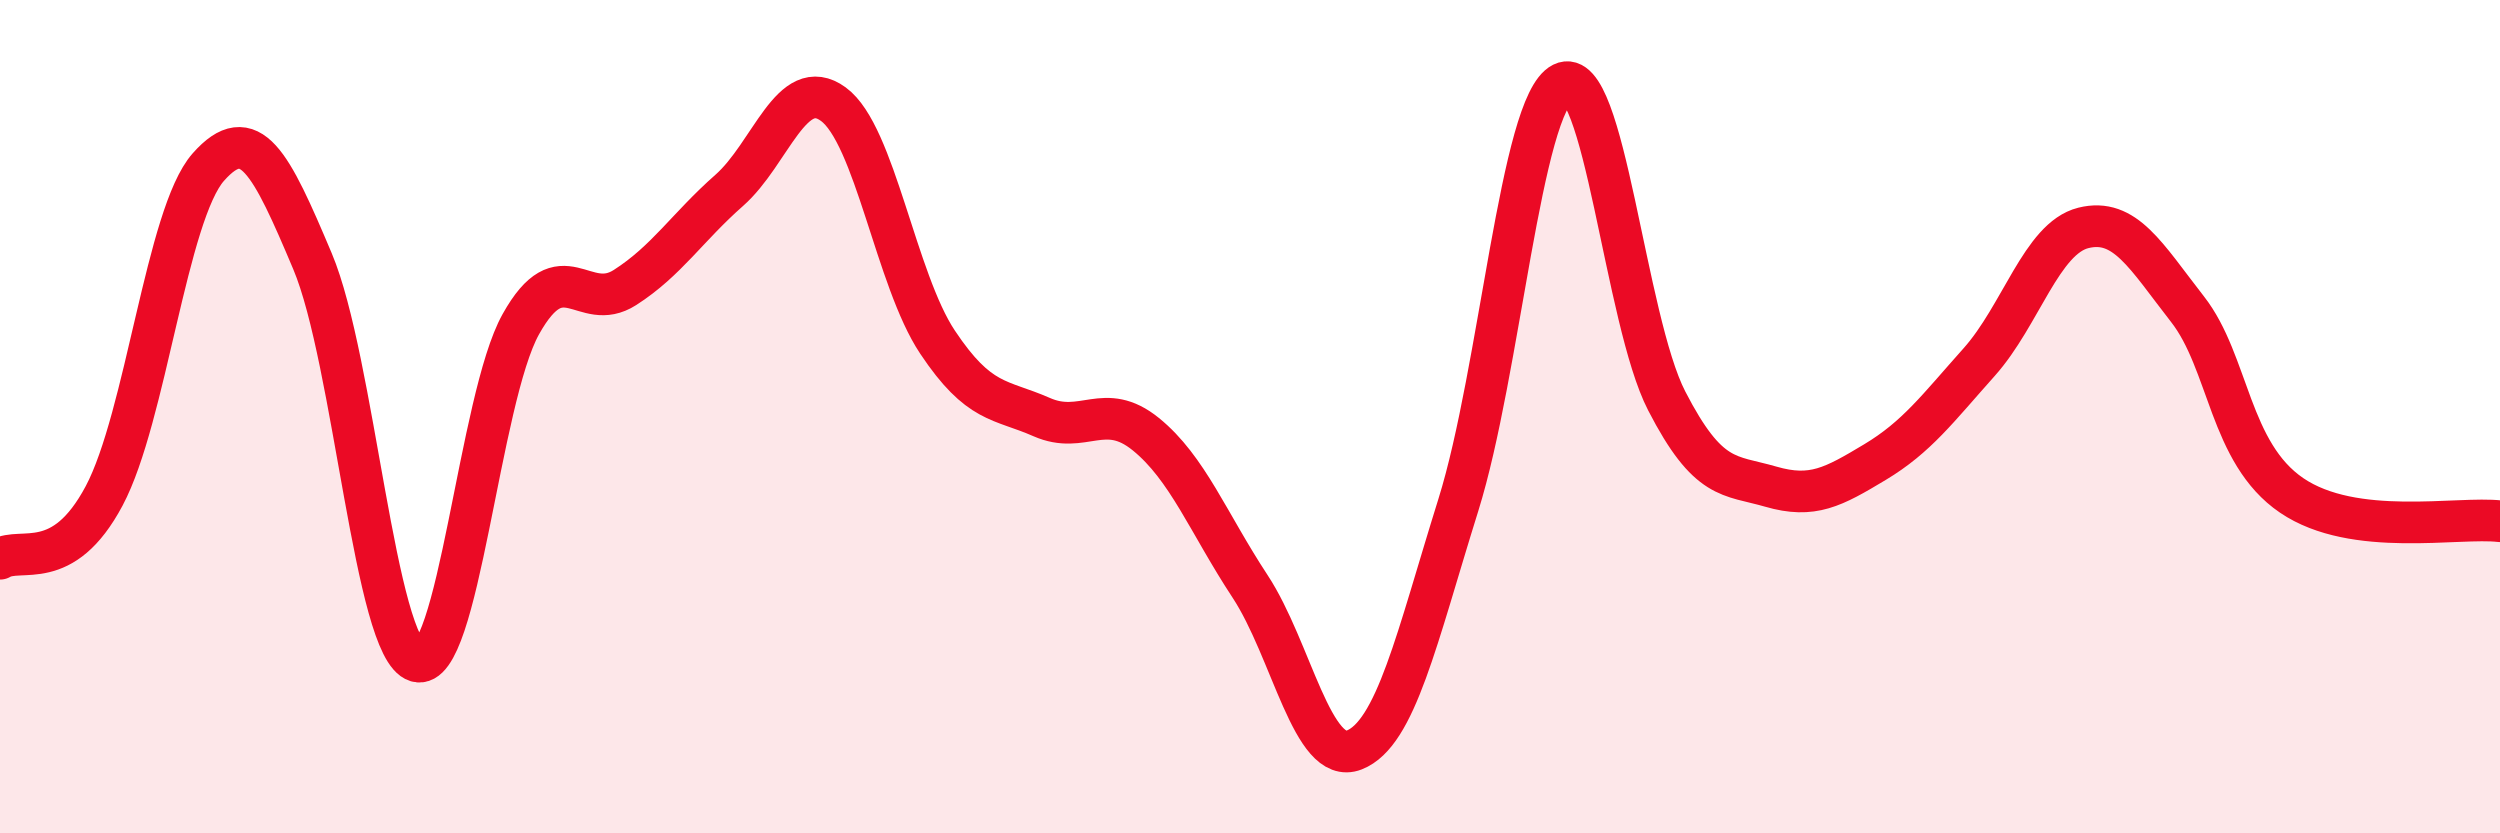
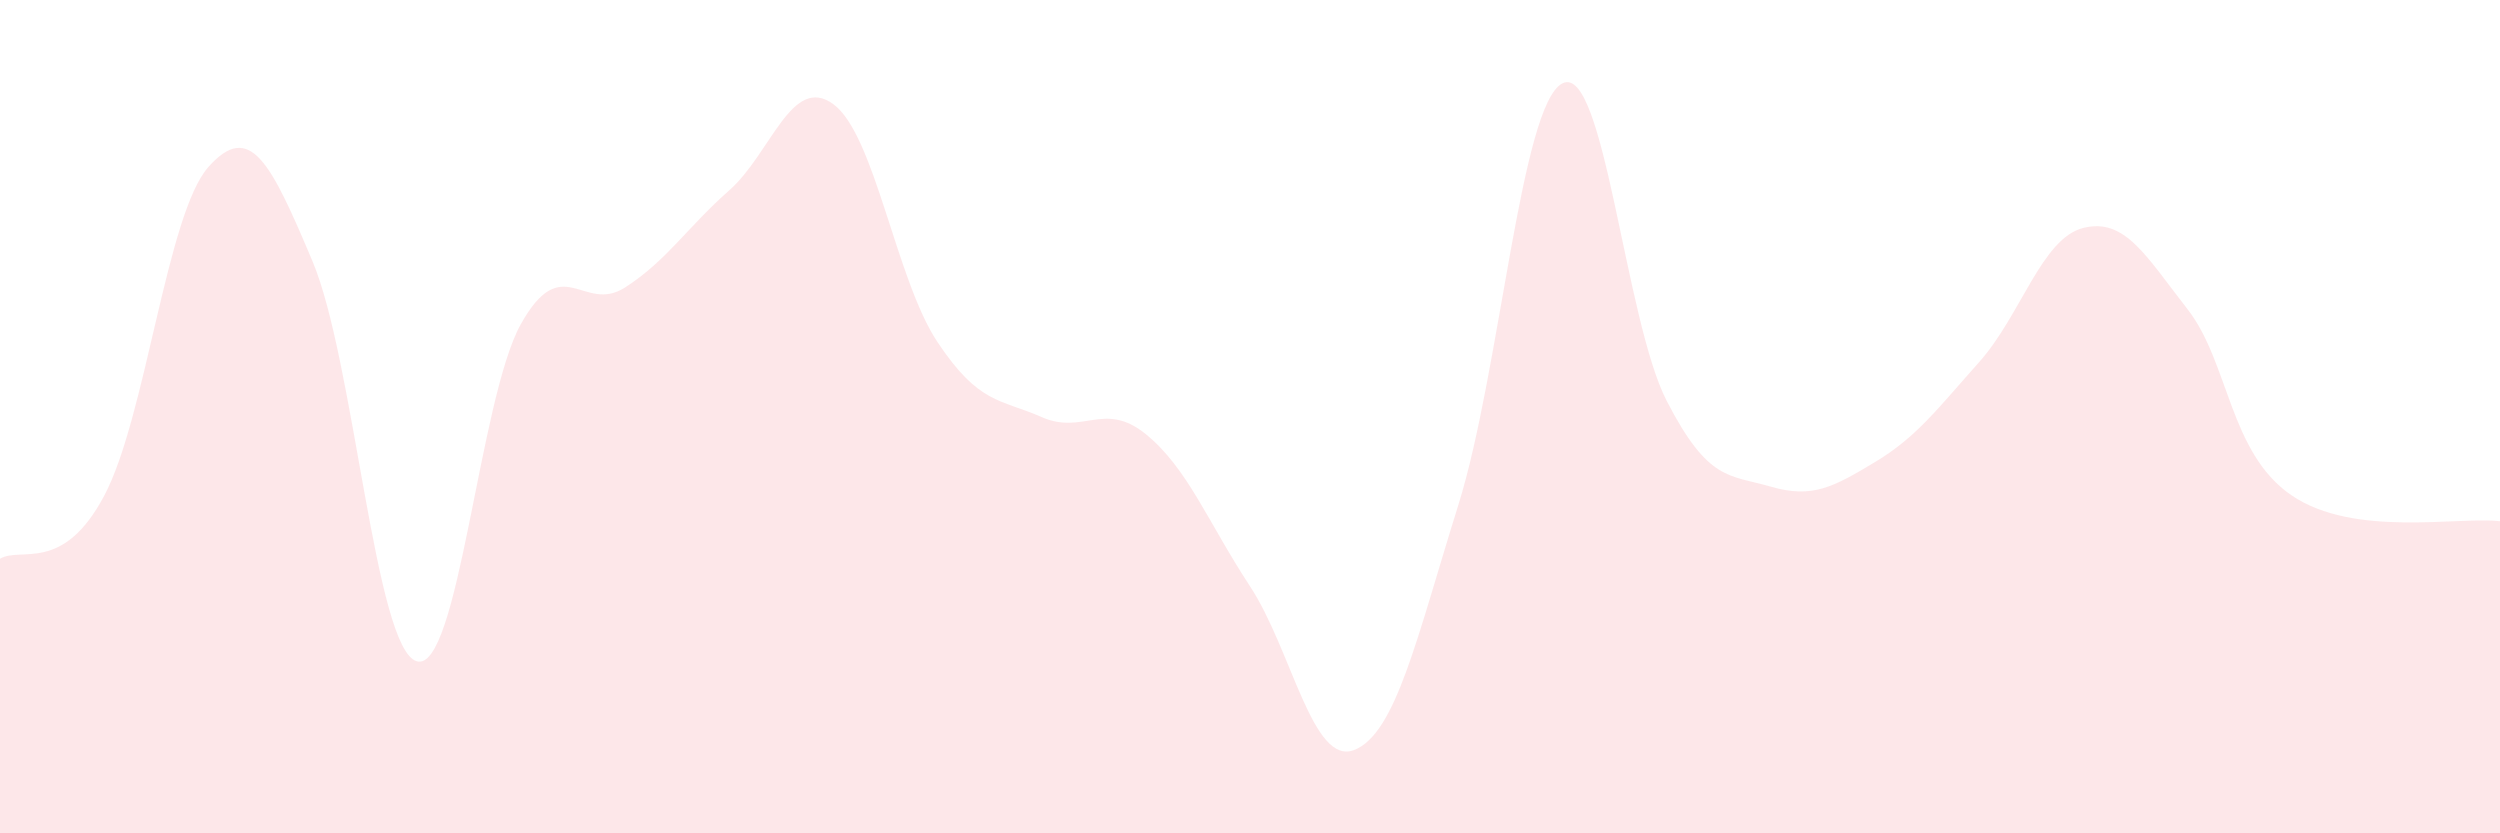
<svg xmlns="http://www.w3.org/2000/svg" width="60" height="20" viewBox="0 0 60 20">
  <path d="M 0,13.41 C 0.5,13.11 1.5,13.78 2.5,11.9 C 3.5,10.02 4,5.14 5,4.01 C 6,2.88 6.5,3.9 7.5,6.27 C 8.5,8.64 9,15.57 10,15.87 C 11,16.17 11.5,9.57 12.5,7.78 C 13.5,5.99 14,7.54 15,6.9 C 16,6.26 16.5,5.45 17.5,4.57 C 18.5,3.69 19,1.77 20,2.5 C 21,3.23 21.5,6.71 22.5,8.21 C 23.5,9.71 24,9.57 25,10.01 C 26,10.45 26.5,9.61 27.5,10.42 C 28.5,11.23 29,12.55 30,14.07 C 31,15.59 31.5,18.39 32.5,18 C 33.5,17.61 34,15.32 35,12.12 C 36,8.92 36.5,2.5 37.5,2 C 38.5,1.5 39,7.68 40,9.62 C 41,11.56 41.5,11.39 42.5,11.68 C 43.5,11.97 44,11.69 45,11.09 C 46,10.49 46.5,9.81 47.5,8.69 C 48.5,7.57 49,5.72 50,5.47 C 51,5.22 51.5,6.14 52.5,7.42 C 53.5,8.7 53.5,10.87 55,11.89 C 56.5,12.91 59,12.39 60,12.51L60 20L0 20Z" fill="#EB0A25" opacity="0.1" stroke-linecap="round" stroke-linejoin="round" />
-   <path d="M 0,13.41 C 0.5,13.11 1.5,13.78 2.5,11.9 C 3.5,10.02 4,5.14 5,4.01 C 6,2.88 6.5,3.9 7.5,6.27 C 8.5,8.64 9,15.57 10,15.87 C 11,16.17 11.5,9.57 12.5,7.78 C 13.5,5.99 14,7.54 15,6.9 C 16,6.26 16.5,5.45 17.5,4.57 C 18.5,3.69 19,1.77 20,2.5 C 21,3.23 21.5,6.71 22.5,8.21 C 23.5,9.71 24,9.57 25,10.01 C 26,10.45 26.5,9.61 27.5,10.42 C 28.5,11.23 29,12.55 30,14.07 C 31,15.59 31.5,18.39 32.5,18 C 33.5,17.61 34,15.32 35,12.12 C 36,8.92 36.5,2.5 37.5,2 C 38.5,1.5 39,7.68 40,9.62 C 41,11.56 41.5,11.39 42.5,11.68 C 43.5,11.97 44,11.69 45,11.09 C 46,10.49 46.5,9.81 47.5,8.69 C 48.5,7.57 49,5.72 50,5.47 C 51,5.22 51.5,6.14 52.5,7.42 C 53.5,8.7 53.5,10.87 55,11.89 C 56.5,12.91 59,12.39 60,12.51" stroke="#EB0A25" stroke-width="1" fill="none" stroke-linecap="round" stroke-linejoin="round" />
</svg>